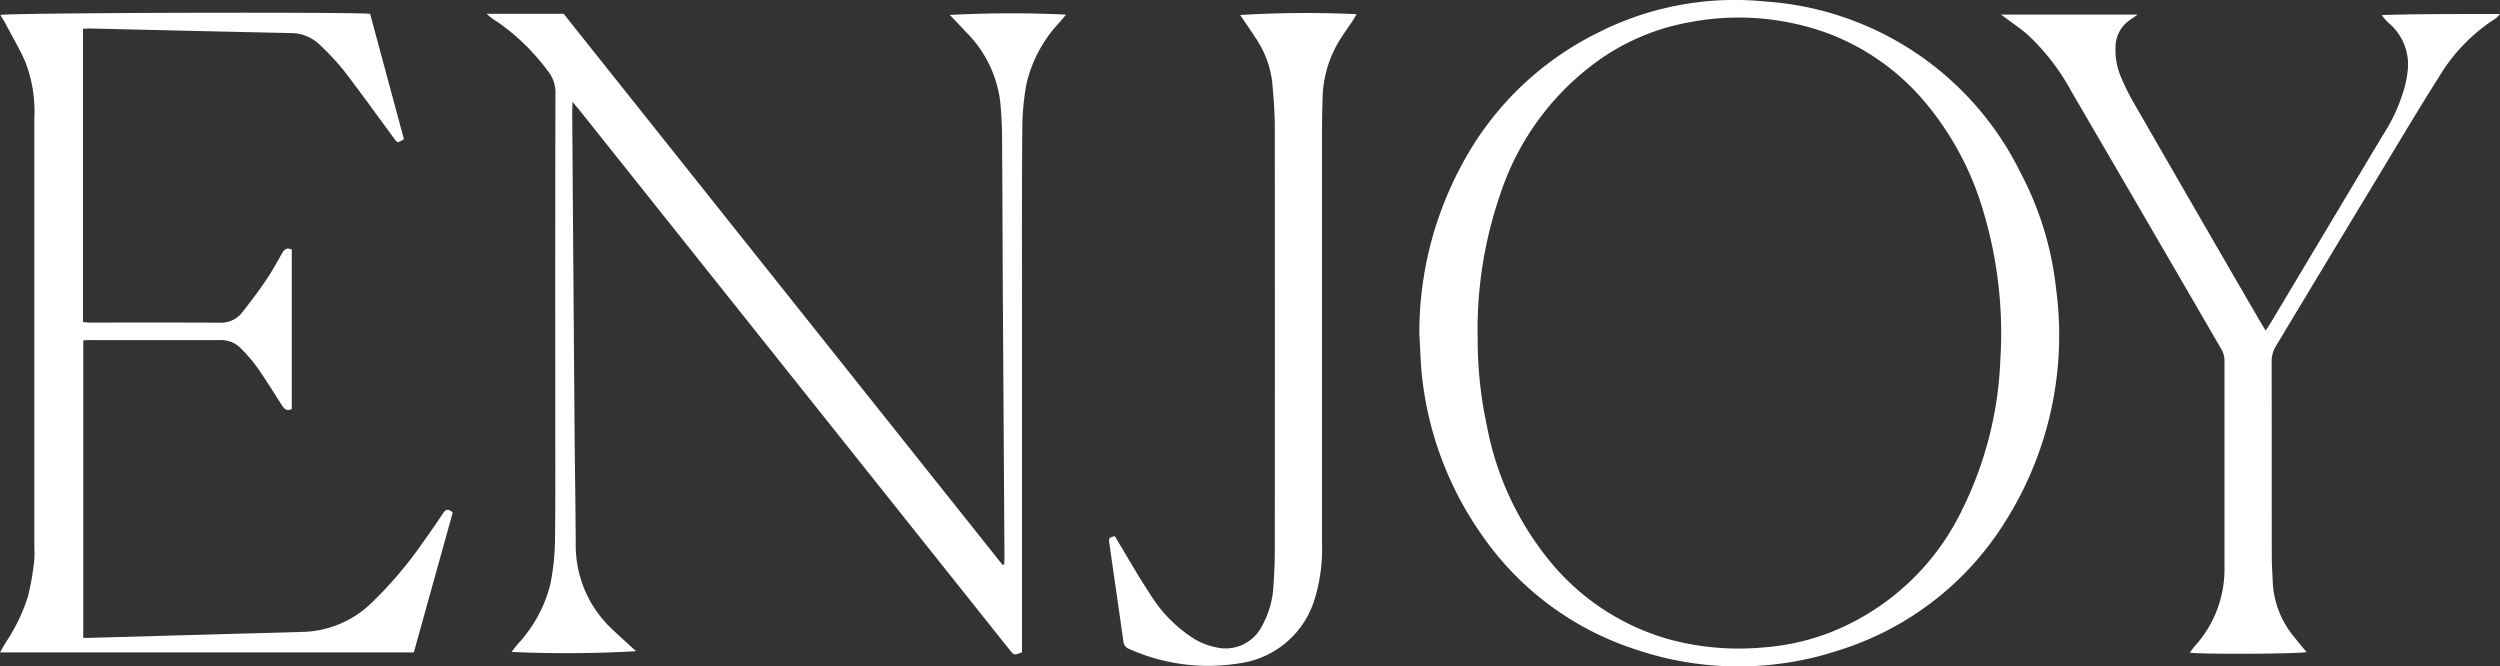
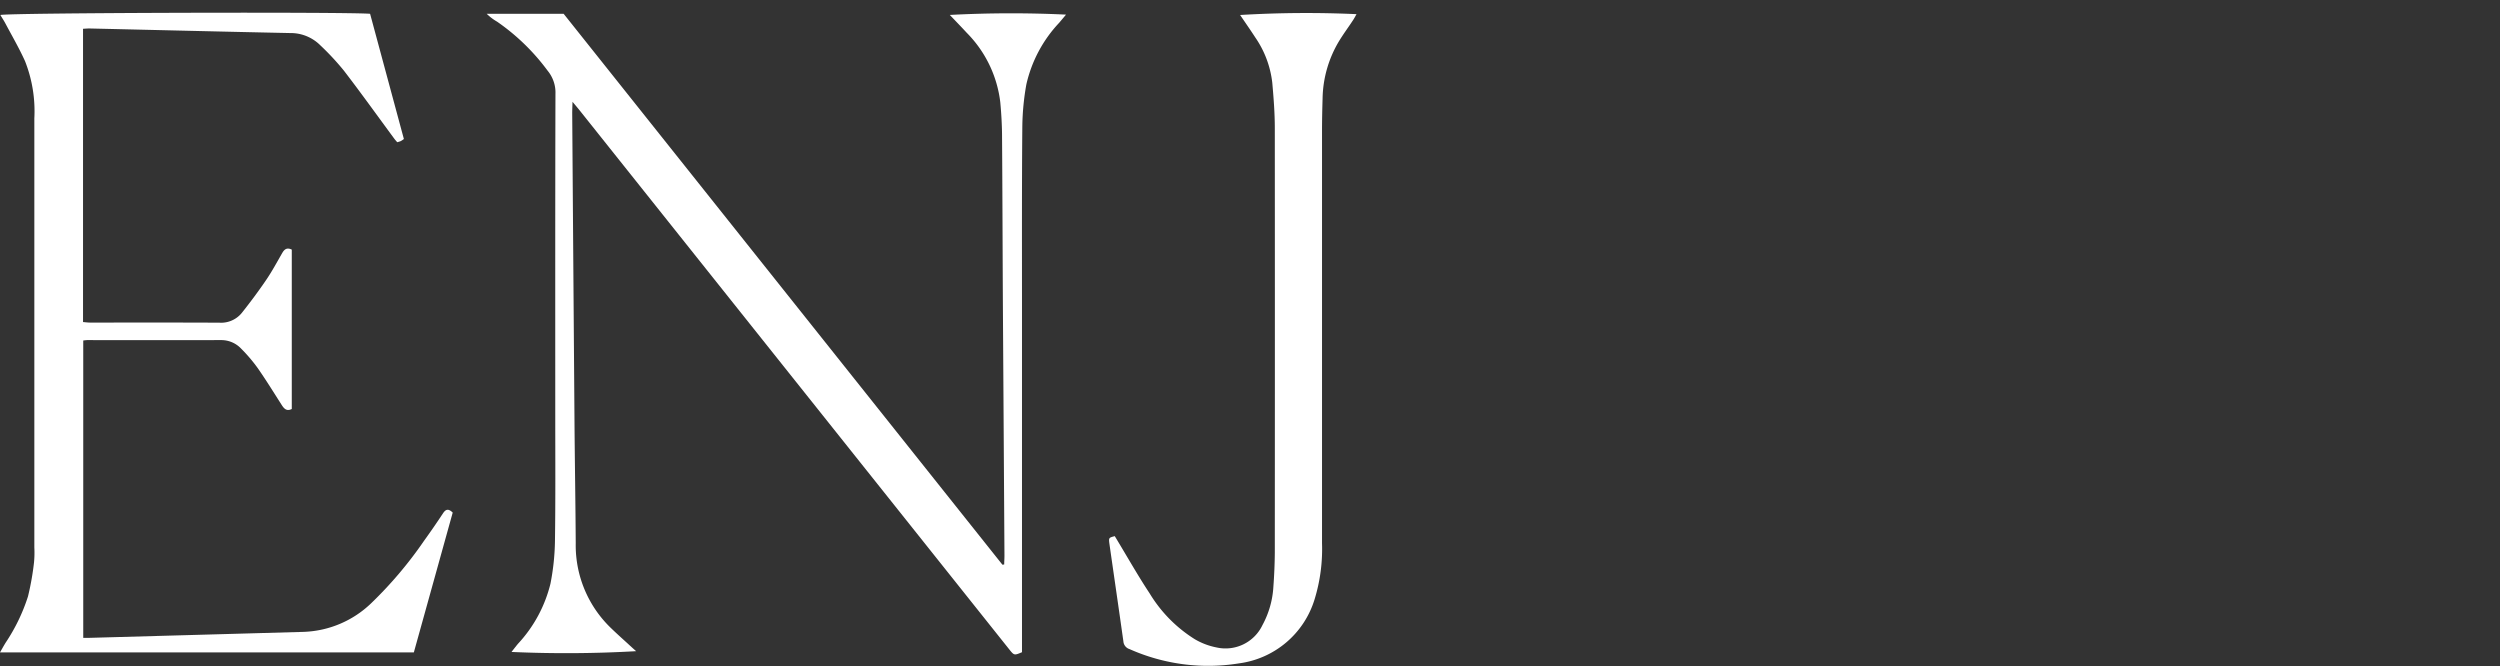
<svg xmlns="http://www.w3.org/2000/svg" width="140.586" height="37.477" viewBox="0 0 140.586 37.477">
  <rect x="0" y="0" width="140.586" height="37.477" fill="#333333" stroke="none" />
  <defs>
    <clipPath id="clip-path">
      <path id="Path_289" data-name="Path 289" d="M1363.894-186.838H1504.48v-37.477H1363.894Z" fill="none" />
    </clipPath>
  </defs>
  <g id="Enjoy" transform="translate(-1363.894 224.315)" clip-path="url(#clip-path)">
    <g id="Group_60" data-name="Group 60" transform="translate(1446.99 -205.254)">
-       <path id="Path_284" data-name="Path 284" d="M0,0A22.791,22.791,0,0,0,.509,4.837a16.924,16.924,0,0,0,3.938,8.115,13.339,13.339,0,0,0,6.285,3.93,15.01,15.01,0,0,0,5.4.459A12.914,12.914,0,0,0,20.08,16.4a13.877,13.877,0,0,0,7.174-6.815,20.744,20.744,0,0,0,2.137-8.407,23.8,23.8,0,0,0-.926-8.252A16.842,16.842,0,0,0,24.9-13.612a13.172,13.172,0,0,0-5.4-3.645,14.647,14.647,0,0,0-7.6-.551,12.668,12.668,0,0,0-5.276,2.267A15.04,15.04,0,0,0,1.286-8.186,23.35,23.35,0,0,0,0,0M-3.28-.328A19.815,19.815,0,0,1-.932-9.718,17.363,17.363,0,0,1,6.7-17.19a17.008,17.008,0,0,1,9.48-1.786A17.276,17.276,0,0,1,30.527-9.351a18.1,18.1,0,0,1,2,6.536A19.612,19.612,0,0,1,29.7,10.22a16.972,16.972,0,0,1-9.339,7.272,18.017,18.017,0,0,1-11.581-.066,16.784,16.784,0,0,1-8.57-6.439A19.046,19.046,0,0,1-3.1,2.365c-.114-.891-.125-1.8-.183-2.693" fill="#fff" />
-     </g>
+       </g>
    <g id="Group_61" data-name="Group 61" transform="translate(1421.365 -187.638)">
      <path id="Path_285" data-name="Path 285" d="M0,0C-.438.185-.44.186-.722-.167l-6.216-7.8L-24.852-30.441c-.11-.139-.226-.273-.424-.512-.008.294-.018.478-.017.661q.063,8.721.129,17.442c.018,2.244.056,4.488.069,6.731a6.451,6.451,0,0,0,2.017,4.795c.341.33.7.645,1.046.966.108.1.216.194.334.3a69.011,69.011,0,0,1-7.009.043c.135-.171.248-.32.368-.463a7.615,7.615,0,0,0,1.823-3.378,13.384,13.384,0,0,0,.253-2.387c.034-2.358.017-4.716.017-7.075,0-6.027-.006-12.054.011-18.081a1.933,1.933,0,0,0-.439-1.3,12.039,12.039,0,0,0-2.841-2.758A2.871,2.871,0,0,1-30.1-35.9h4.326L-1.1-4.921l.1-.013c0-.168.015-.335.014-.5q-.043-7.125-.089-14.249c-.017-3.079-.023-6.158-.046-9.237,0-.67-.038-1.343-.1-2.01a6.654,6.654,0,0,0-1.89-3.907c-.307-.333-.623-.658-.948-1a65.177,65.177,0,0,1,6.536-.018l-.383.456a7.453,7.453,0,0,0-1.849,3.47,14.344,14.344,0,0,0-.226,2.341C-.01-26.318,0-23.042,0-19.767Q0-10.185,0-.6Z" fill="#fff" />
    </g>
    <g id="Group_62" data-name="Group 62" transform="translate(1389.352 -195.49)">
      <path id="Path_286" data-name="Path 286" d="M0,0C-.731,2.629-1.457,5.243-2.186,7.863H-25.458c.125-.218.216-.384.316-.546a10.3,10.3,0,0,0,1.257-2.6,15.124,15.124,0,0,0,.341-1.926,5.792,5.792,0,0,0,.017-.834q0-12.062,0-24.124a7.675,7.675,0,0,0-.524-3.221c-.329-.729-.735-1.424-1.11-2.131-.083-.156-.18-.3-.276-.462.391-.127,19.39-.181,20.791-.069l1.9,7.042a1.45,1.45,0,0,1-.175.118,1.5,1.5,0,0,1-.2.062c-.056-.067-.112-.126-.159-.19-.943-1.278-1.868-2.57-2.835-3.829a14.7,14.7,0,0,0-1.335-1.435,2.35,2.35,0,0,0-1.682-.684c-3.766-.077-7.533-.172-11.3-.258-.11,0-.22.01-.357.018v16.492c.141.01.268.029.394.029,2.425,0,4.849-.006,7.273.006a1.5,1.5,0,0,0,1.258-.545c.477-.6.937-1.217,1.369-1.851.332-.486.611-1.007.906-1.518.121-.21.262-.331.539-.195v8.962c-.274.139-.422,0-.559-.214-.448-.7-.888-1.415-1.367-2.1a8.956,8.956,0,0,0-.922-1.08A1.535,1.535,0,0,0-13.037-9.7q-3.759.006-7.519,0a2.176,2.176,0,0,0-.221.024V7.045c.118,0,.212,0,.306,0q6.042-.167,12.084-.337A5.76,5.76,0,0,0-4.582,5.095,22.745,22.745,0,0,0-1.605,1.576Q-1.059.82-.545.04C-.392-.191-.247-.239,0,0" fill="#fff" />
    </g>
    <g id="Group_63" data-name="Group 63" transform="translate(1491.304 -205.723)">
-       <path id="Path_287" data-name="Path 287" d="M0,0C.114-.177.2-.31.287-.448q3.15-5.269,6.3-10.541A9.675,9.675,0,0,0,7.841-13.8a6.9,6.9,0,0,0,.145-.82,3.044,3.044,0,0,0-1.027-2.643,2.658,2.658,0,0,1-.43-.481c2.2-.071,4.38-.055,6.648-.062a1.645,1.645,0,0,1-.228.239,9.956,9.956,0,0,0-3.168,3.24c-1.086,1.715-2.129,3.458-3.178,5.2Q3.594-4.151.594.837a1.68,1.68,0,0,0-.26.92c.01,3.652,0,7.305.009,10.957,0,.491.037.982.056,1.472a5.19,5.19,0,0,0,1.21,3.052c.22.28.452.552.685.836-.358.108-5.874.137-6.558.035.095-.128.169-.247.261-.35A6.422,6.422,0,0,0-2.318,13.32q0-5.823,0-11.646a1.244,1.244,0,0,0-.16-.6q-4.212-7.266-8.446-14.52a12.434,12.434,0,0,0-2.483-3.214c-.333-.289-.7-.538-1.052-.8-.11-.083-.221-.164-.421-.312H-7.2c-.188.133-.3.213-.412.29a1.835,1.835,0,0,0-.831,1.533,3.8,3.8,0,0,0,.3,1.678A13.016,13.016,0,0,0-7.5-12.949Q-3.9-6.692-.274-.446c.079.137.166.27.274.446" fill="#fff" />
-     </g>
+       </g>
    <g id="Group_64" data-name="Group 64" transform="translate(1426.582 -194.166)">
      <path id="Path_288" data-name="Path 288" d="M0,0C.668,1.1,1.279,2.188,1.964,3.224a7.8,7.8,0,0,0,2.53,2.569,3.882,3.882,0,0,0,1.226.466A2.3,2.3,0,0,0,8.307,5,5.119,5.119,0,0,0,8.92,2.846C8.967,2.21,8.995,1.57,9,.933q.008-11.941,0-23.881c0-.849-.067-1.7-.142-2.547A5.594,5.594,0,0,0,7.9-28.046c-.274-.423-.564-.837-.851-1.26a62.5,62.5,0,0,1,6.546-.047c-.069.12-.124.231-.192.333-.262.4-.545.779-.791,1.184a6.462,6.462,0,0,0-.925,3.219c-.019.622-.032,1.245-.032,1.867q0,11.571,0,23.143a9.641,9.641,0,0,1-.415,3.151,5.146,5.146,0,0,1-4.26,3.612A10.86,10.86,0,0,1,.827,6.351a.487.487,0,0,1-.341-.424C.23,4.1-.039,2.266-.3.435-.346.091-.335.089,0,0" fill="#fff" />
    </g>
  </g>
</svg>